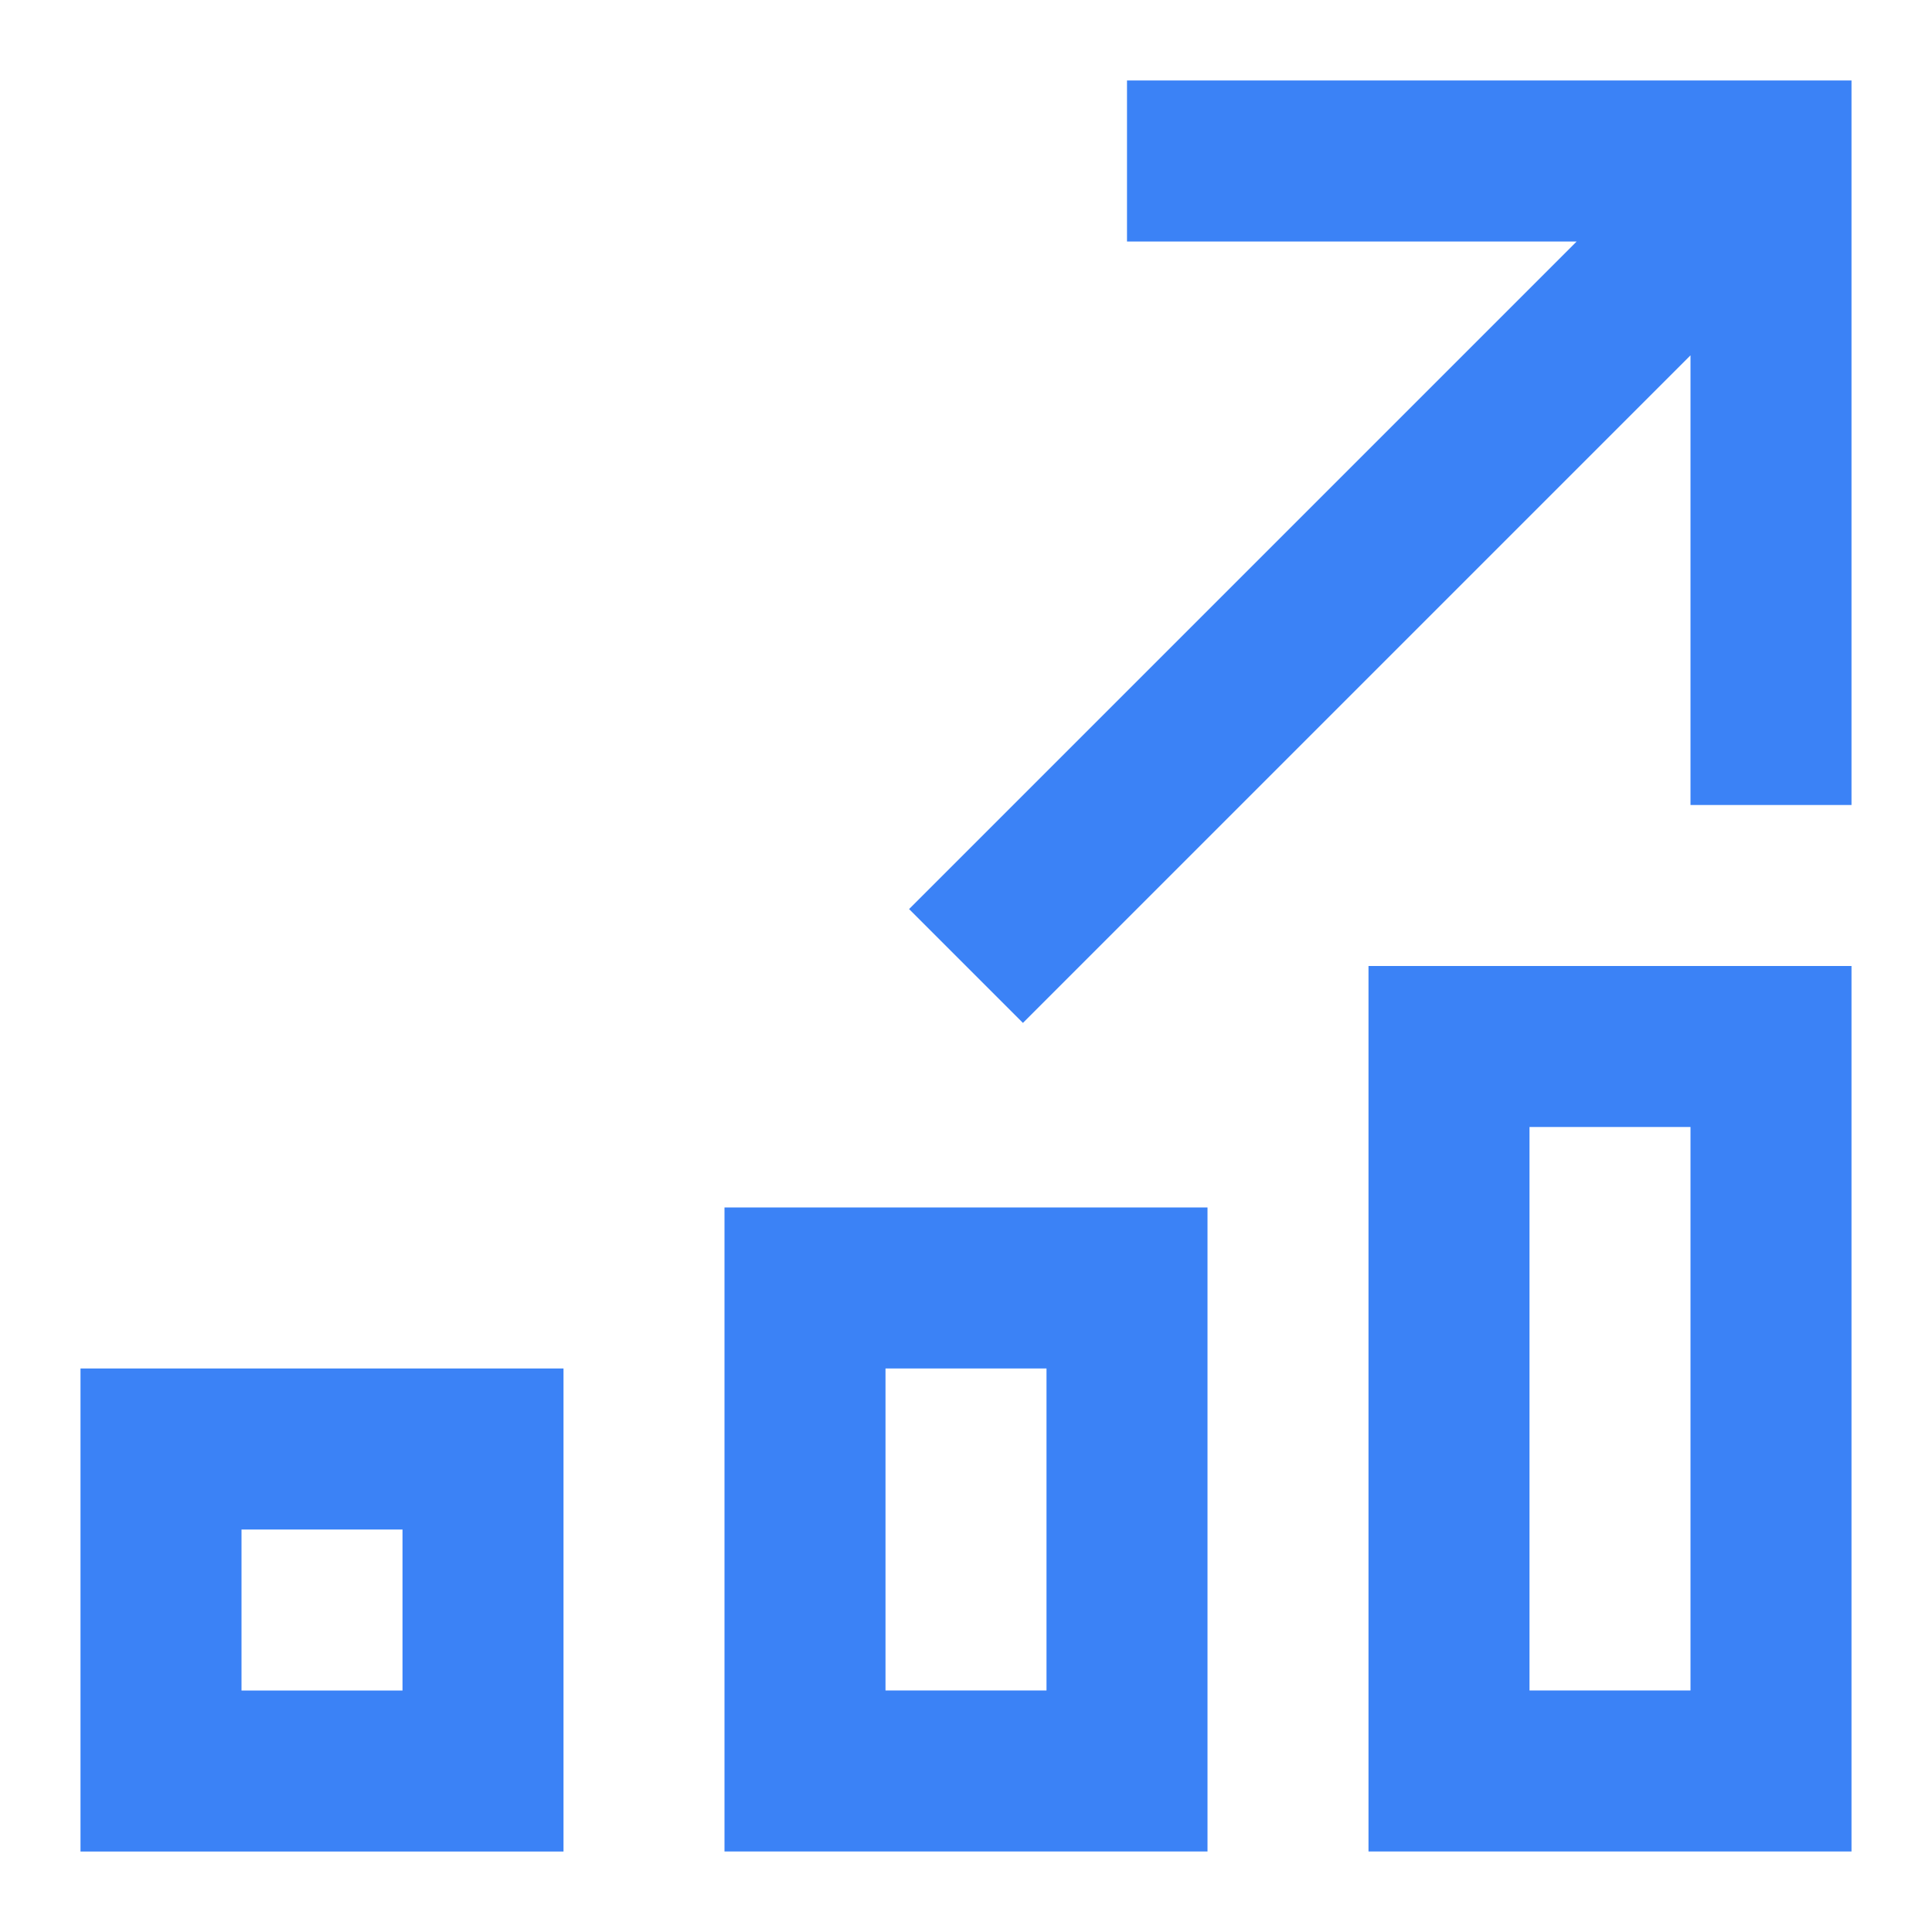
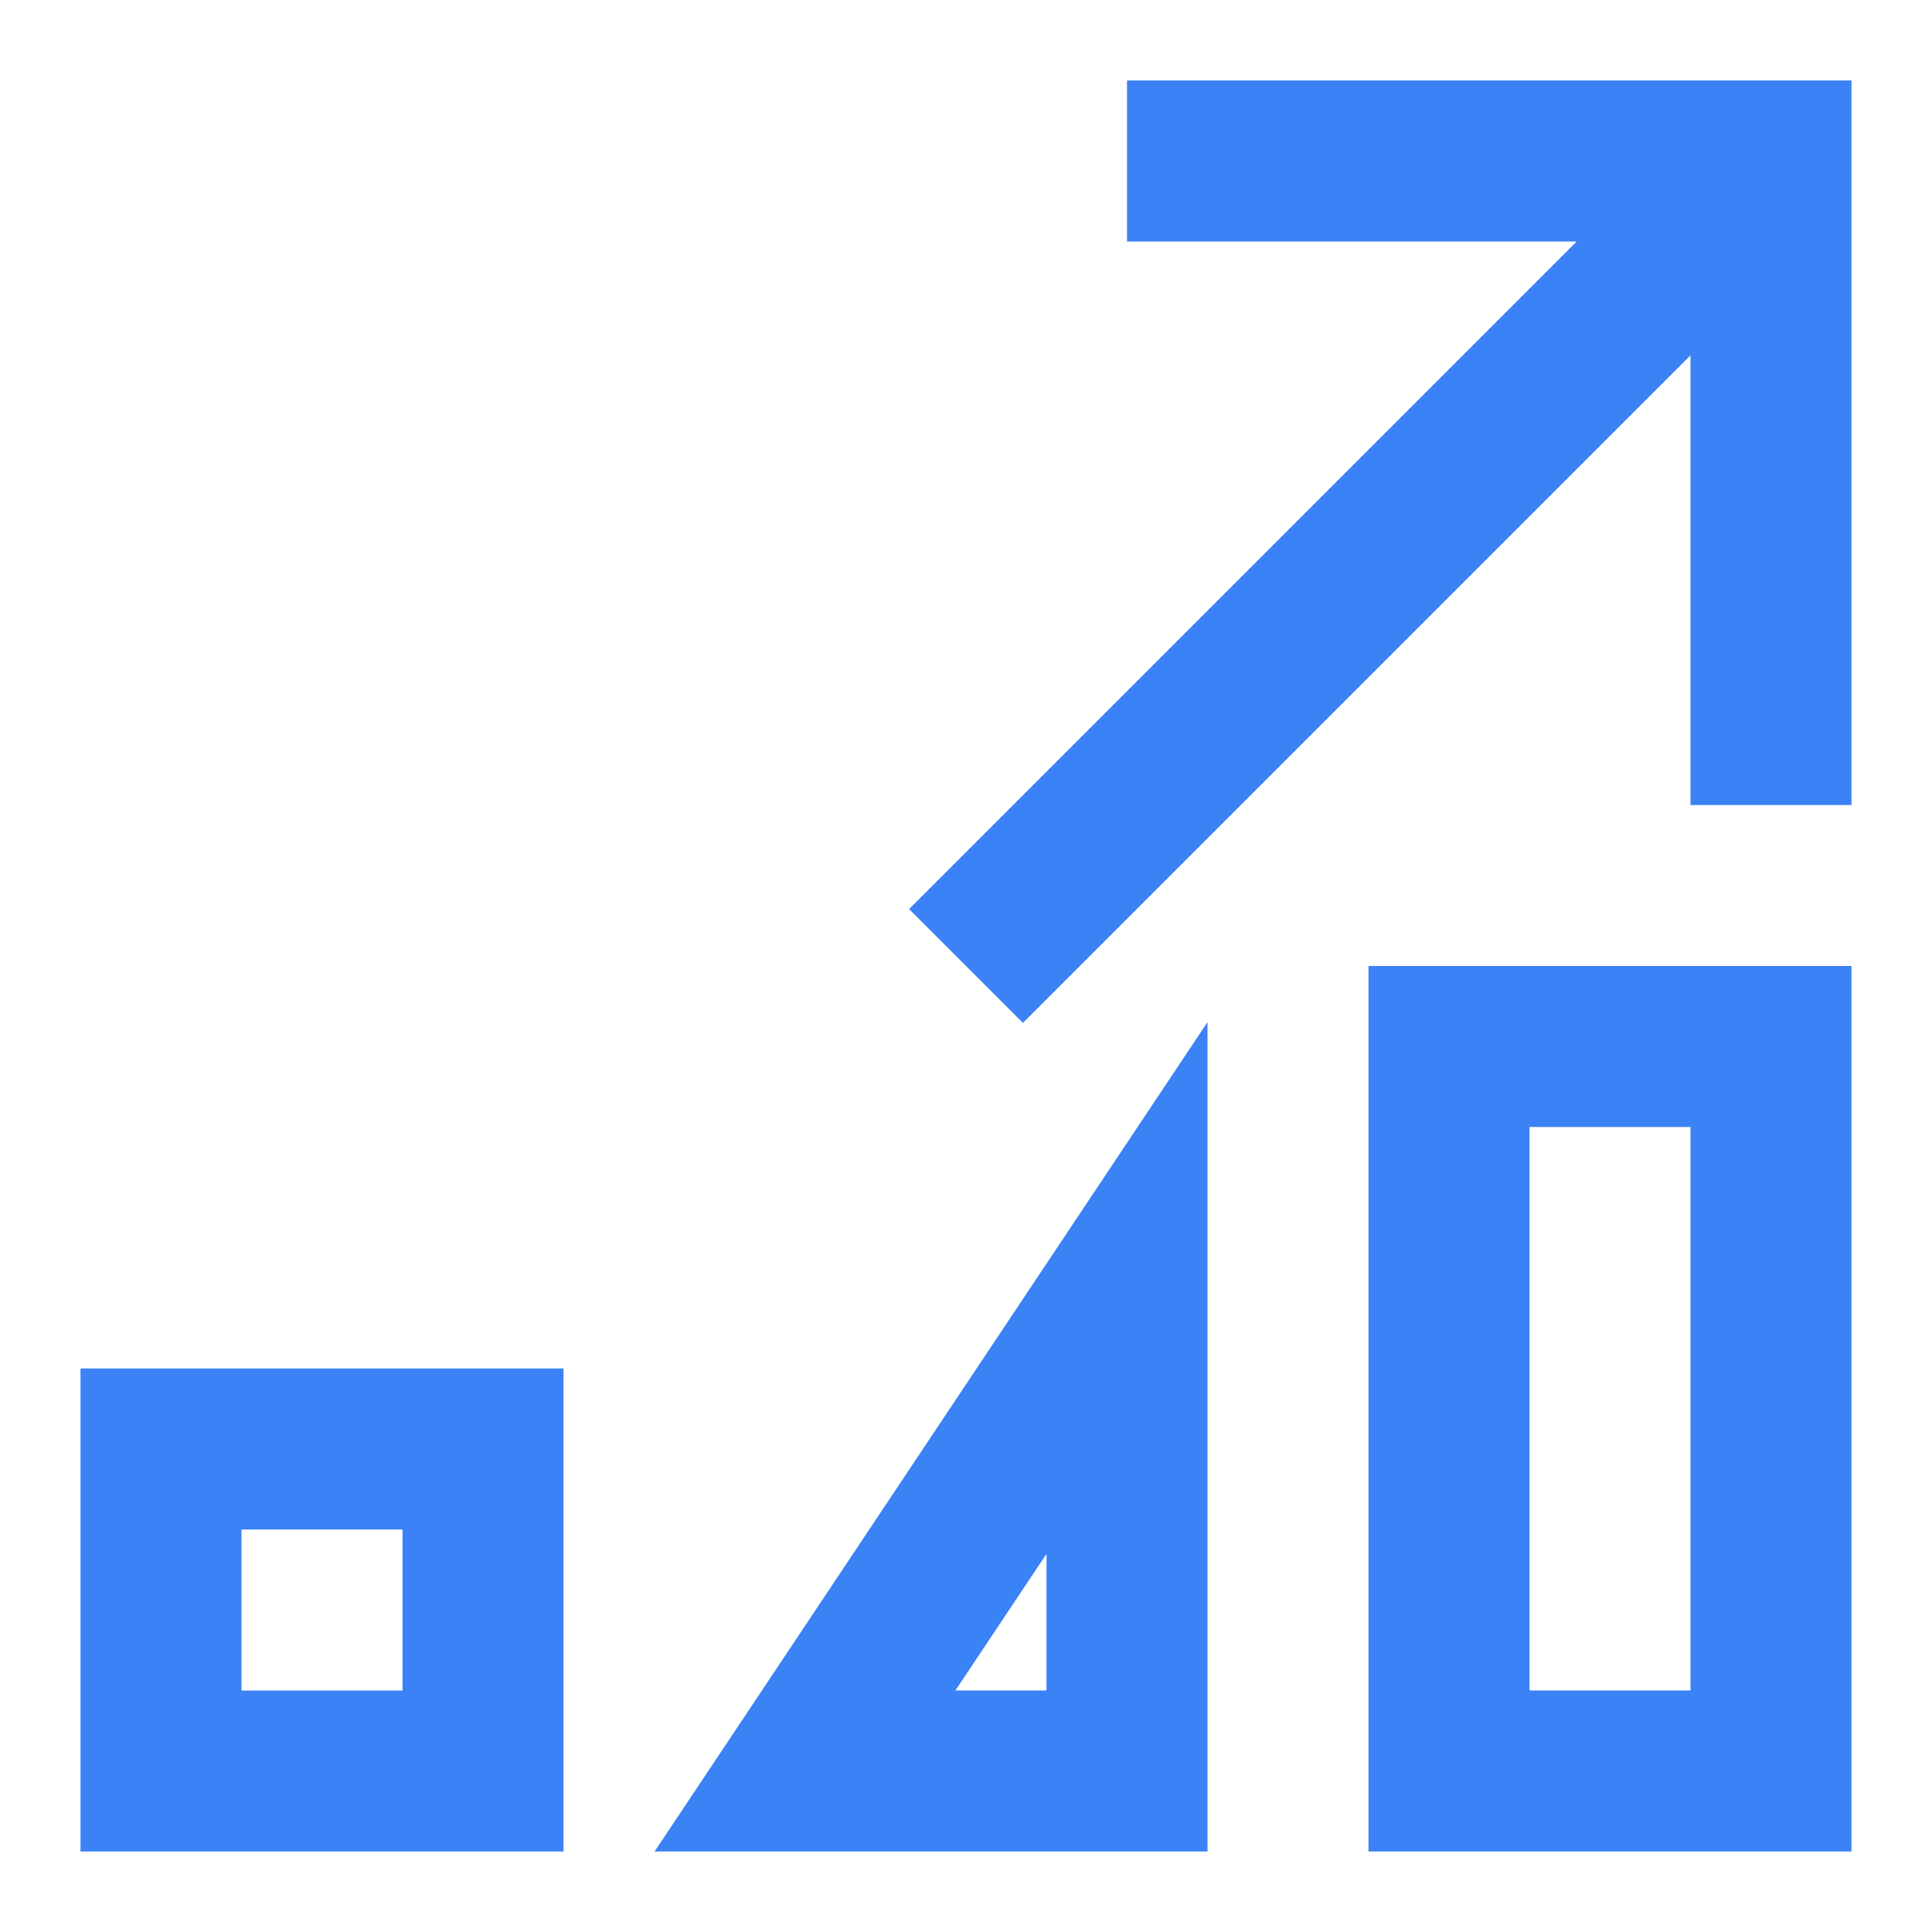
<svg xmlns="http://www.w3.org/2000/svg" width="1em" height="1em" viewBox="0 0 24 24">
-   <path fill="none" stroke="#3b82f6" stroke-width="2" d="M2 22h4v-4H2zM22 2L12 12m10-2V2h-8m8 11h-4v9h4zm-12 9h4v-6h-4z" />
+   <path fill="none" stroke="#3b82f6" stroke-width="2" d="M2 22h4v-4H2zM22 2L12 12m10-2V2h-8m8 11h-4v9h4zm-12 9h4v-6z" />
</svg>